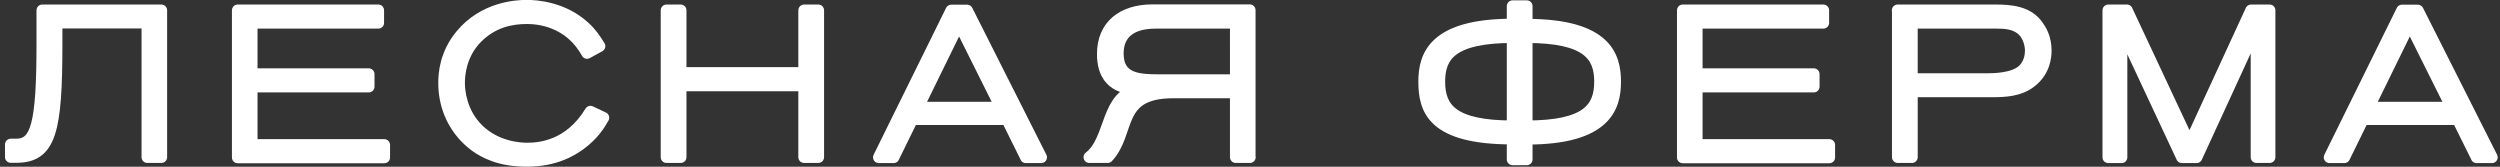
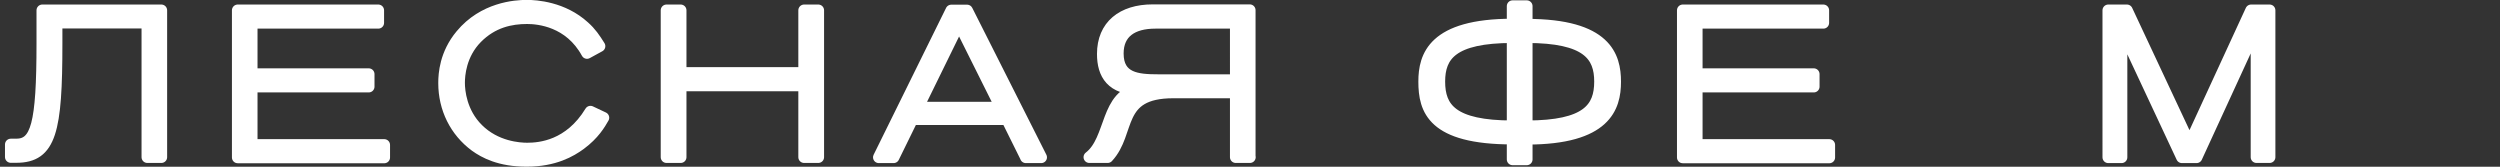
<svg xmlns="http://www.w3.org/2000/svg" version="1.1" id="Слой_1" x="0px" y="0px" viewBox="0 0 1673.3 111.6" style="enable-background:new 0 0 1673.3 111.6;" xml:space="preserve">
  <rect x="0" y="0" width="1673.3" height="111.6" fill="#333333" stroke="none" />
  <style type="text/css"> .st0{fill:#FFFFFF;stroke:#FFFFFF;stroke-width:7.73;stroke-linecap:round;stroke-linejoin:round;stroke-miterlimit:10;} </style>
  <g>
    <path class="st0" d="M98.6,105.2v-90H37.9v13.9c0,58.4-3.9,76-27,76H7.2v-8.4h3.6c13.6,0,17.5-13.4,17.5-67.7V6.9H108v98.3H98.6z" />
    <path class="st0" d="M159.1,105.2V6.9h94.1v8.4h-84.7v34.3h78.3v8.4h-78.3v39h88.7v8.4H159.1z" />
    <path class="st0" d="M403.9,78.8c-2.4,4.2-6.3,11-15.5,17.8c-6.3,4.6-17.3,11.1-35.9,11.1c-18,0-28.3-5.6-34.4-10 c-13.4-9.9-20.9-25.2-20.9-42.1c0-6.1,0.8-19.5,11.4-32.2c15-18.1,36.2-19.6,44-19.6c6.1,0,24.2,1.1,38.4,14.1 c4.5,4,7.1,7.9,10.3,13l-8.4,4.6c-11.6-21.3-32.3-23.3-40.1-23.3c-10.9,0-23.1,2.5-33.7,13.2c-10.9,11.1-11.8,24.9-11.8,30.1 c0,5.4,1.3,19.8,12.5,30.9c12,12,27.7,13,33.1,13c8.5,0,28.3-1.7,42.3-24.7L403.9,78.8z" />
    <path class="st0" d="M538.2,105.2v-48h-82.6v48h-9.5V6.9h9.5v41.9h82.6V6.9h9.5v98.3H538.2z" />
    <path class="st0" d="M686.6,105.2L674,79.8h-63.4l-12.5,25.5h-9.9l48.5-98.3h10.6l49.6,98.3H686.6z M641.9,15.7L614.3,72h55.7 L641.9,15.7z" />
    <path class="st0" d="M836.6,105.2h-9.5V61.9h-41.8c-38.9,0-28.3,26.6-43.9,43.3h-12.3C744.5,93.4,739.6,63,763,59.8 c-18.9-0.1-24.9-10-24.9-23.7c0-18.9,13.1-29.3,33.4-29.3h65V105.2z M827.1,15.3h-53.8c-15.5,0-25.1,6.6-25.1,20.5 c0,16.7,13.2,17.8,26.9,17.8h52V15.3z" />
    <path class="st0" d="M1021.9,16.5c53.2,0,59.2,21.3,59.2,38.2c0,17-6.3,38.2-59.2,38.2v13.8h-9.5V92.8c-53.6,0-59.2-19.4-59.2-38.2 c0-16.9,6-38.2,59.2-38.2V4.1h9.5V16.5z M1012.4,24.9c-40.5,0-49,12.4-49,29.7c0,17.7,8.5,29.9,49,29.9V24.9z M1021.9,84.5 c40.5,0,49-12.3,49-29.9c0-17.3-8.5-29.7-49-29.7V84.5z" />
    <path class="st0" d="M1126.3,105.2V6.9h94.1v8.4h-84.7v34.3h78.3v8.4h-78.3v39h88.7v8.4H1126.3z" />
-     <path class="st0" d="M1270.1,6.9h65.3c10.2,0,22.1,0.8,28.7,10.6c1.8,2.5,5.2,7.8,5.2,16.3c0,3.9-0.7,13.9-10,21 c-7.5,5.9-17.1,6.4-26,6.4h-53.6v44h-9.5V6.9z M1330.6,52.9c2.9,0,16.9,0,23.3-5.9c2.2-2.1,5.3-6.1,5.3-13.2 c0-2.1-0.6-10.3-7.1-14.9c-4.6-3.2-10.2-3.6-15.6-3.6h-56.8v37.6H1330.6z" />
    <path class="st0" d="M1510.3,105.2V18.1l-40.1,87.2h-9.8l-40.4-86.3v86.3h-8.9V6.9h12.5l41.9,89.4l41.2-89.4h12.4v98.3H1510.3z" />
-     <path class="st0" d="M1657.6,105.2L1645,79.8h-63.4l-12.5,25.5h-9.9l48.5-98.3h10.6l49.6,98.3H1657.6z M1612.9,15.7L1585.3,72h55.7 L1612.9,15.7z" />
  </g>
</svg>